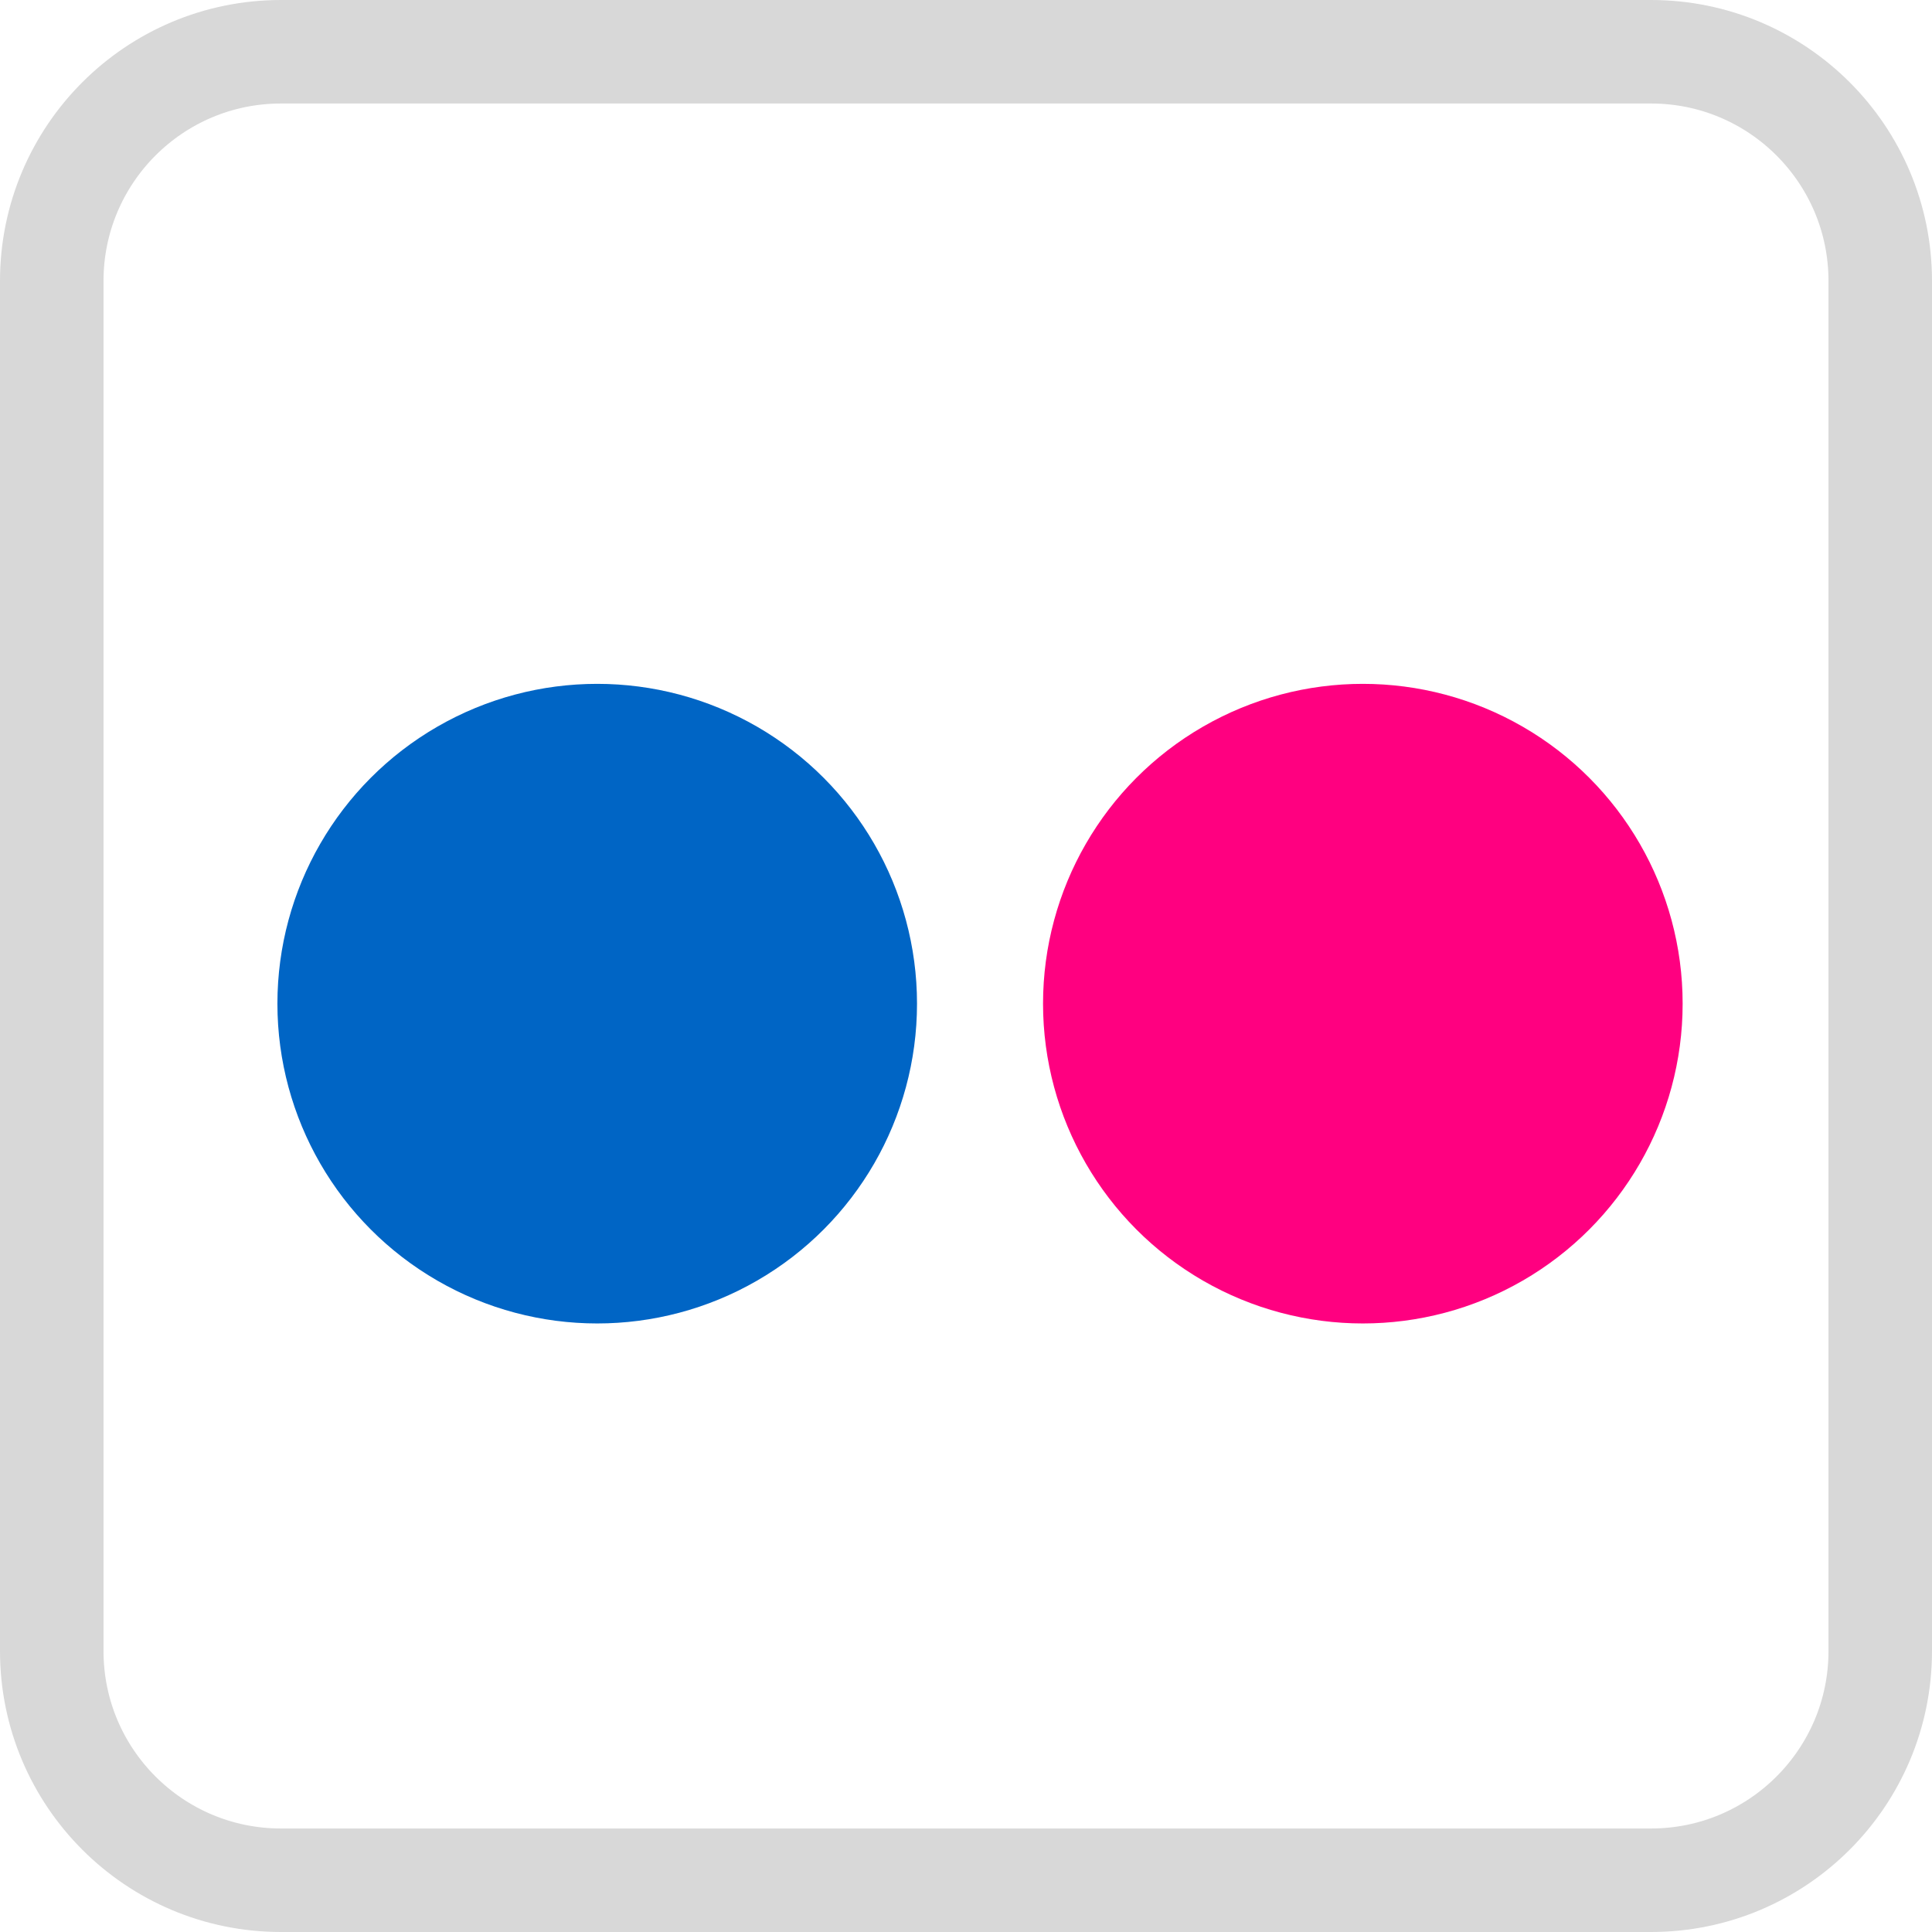
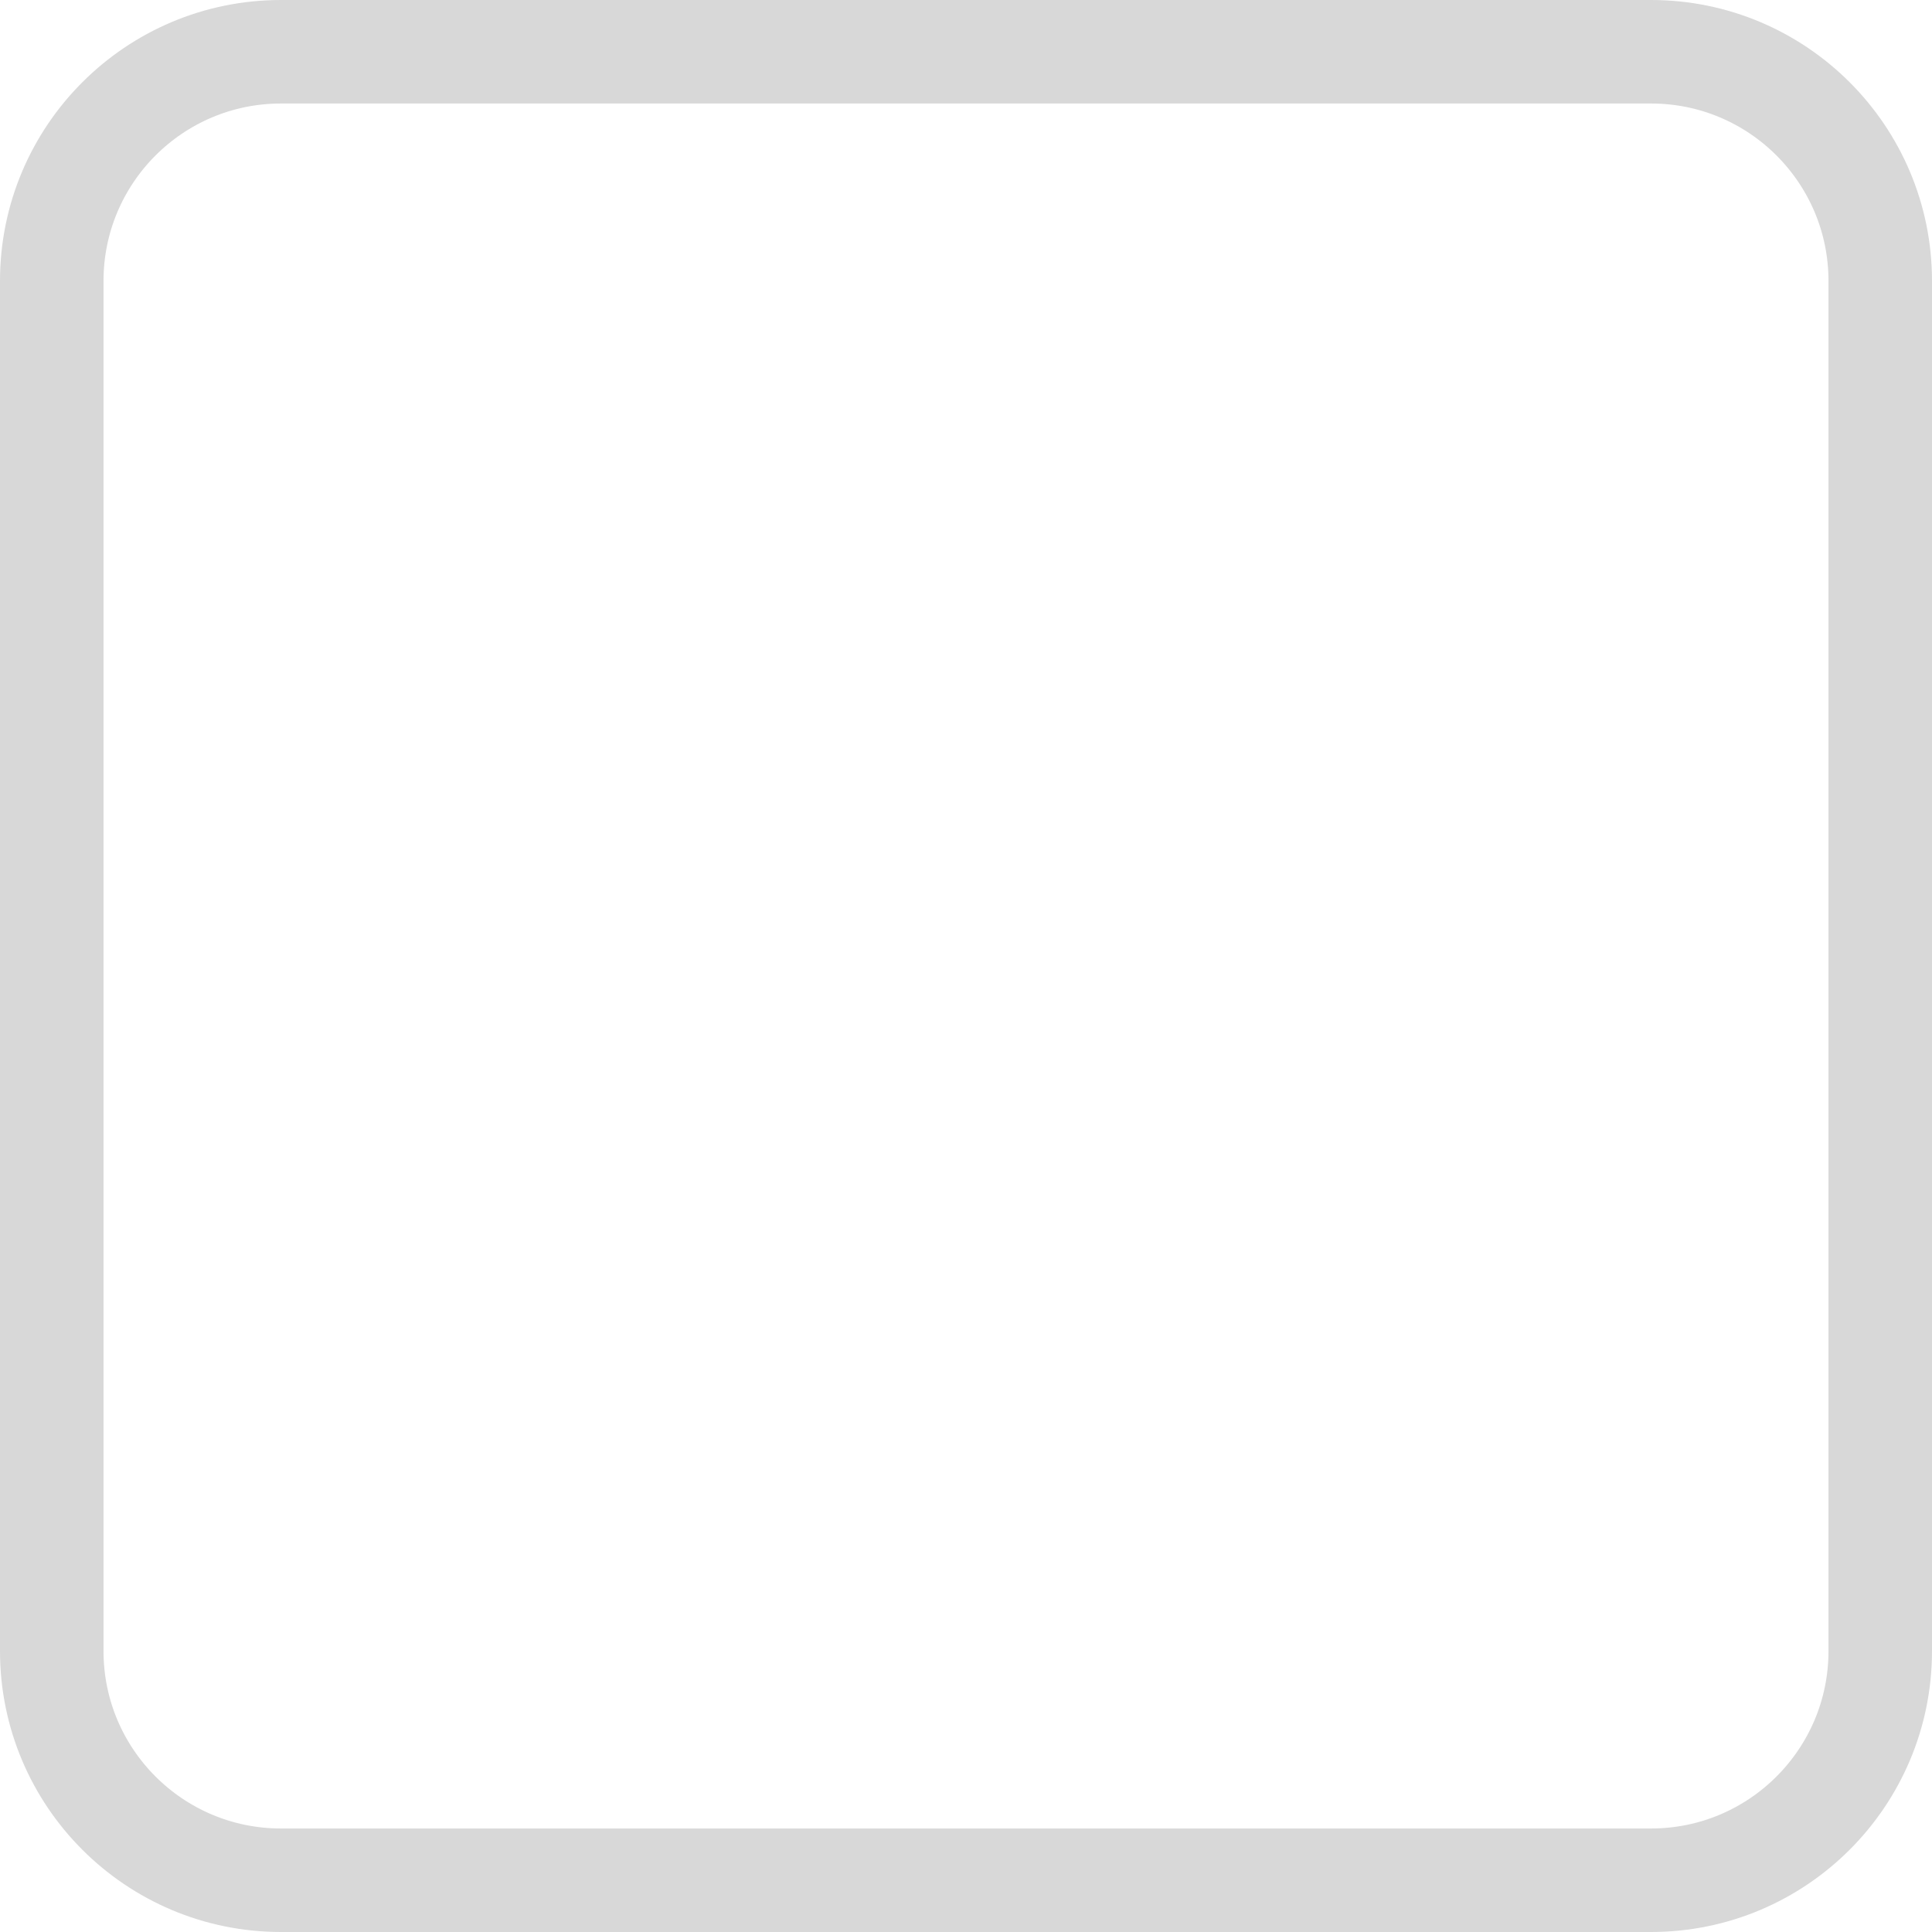
<svg xmlns="http://www.w3.org/2000/svg" version="1.1" x="0px" y="0px" width="37.329px" height="37.329px" viewBox="0 0 37.329 37.329" style="enable-background:new 0 0 37.329 37.329;" xml:space="preserve">
  <style type="text/css">
	.st0{fill:none;stroke:#D8D8D8;stroke-width:2;stroke-miterlimit:10;}
	.st1{fill:#0065C5;}
	.st2{fill:#FF0080;}
</style>
  <defs>
</defs>
-   <path class="st0" d="M31.9,36.329H5.429C2.983,36.329,1,34.346,1,31.9V5.429C1,2.983,2.983,1,5.429,1H31.9  c2.446,0,4.429,1.983,4.429,4.429V31.9C36.329,34.346,34.346,36.329,31.9,36.329z" />
-   <circle class="st1" cx="11.539" cy="19.392" r="6.179" />
-   <circle class="st2" cx="26.332" cy="19.392" r="6.179" />
+   <path class="st0" d="M31.9,36.329H5.429C2.983,36.329,1,34.346,1,31.9V5.429C1,2.983,2.983,1,5.429,1H31.9  c2.446,0,4.429,1.983,4.429,4.429V31.9C36.329,34.346,34.346,36.329,31.9,36.329" />
</svg>